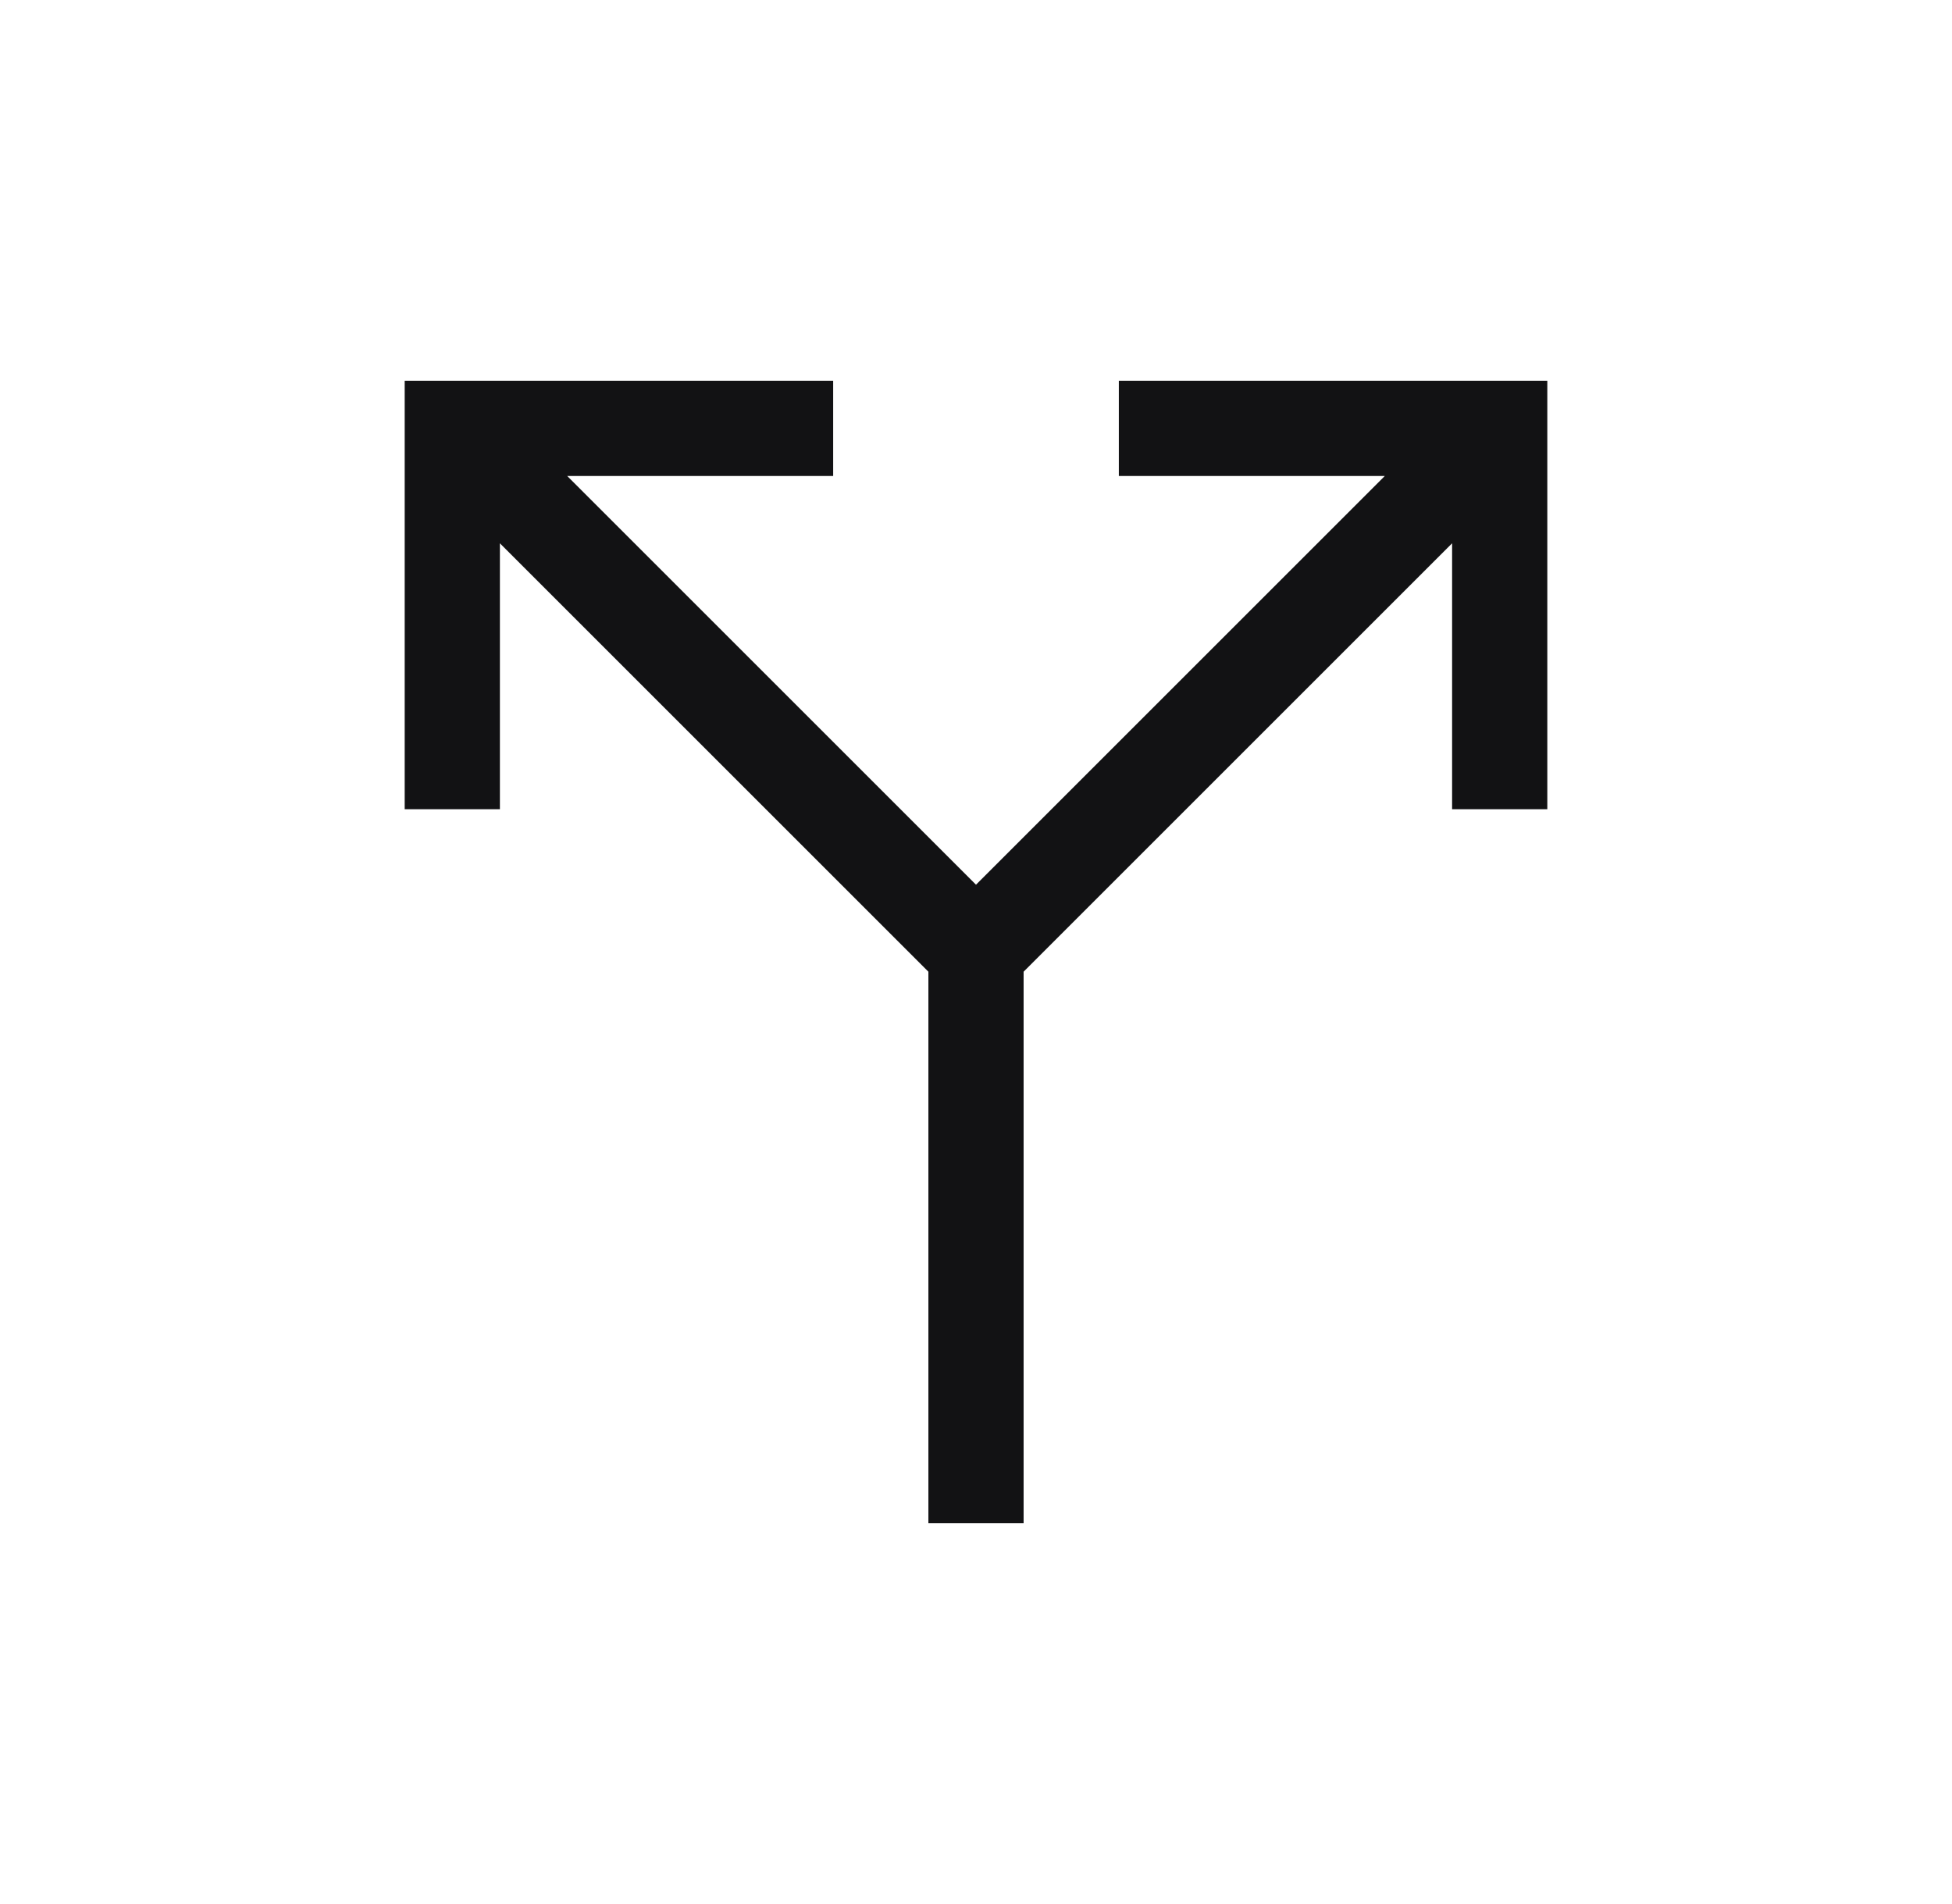
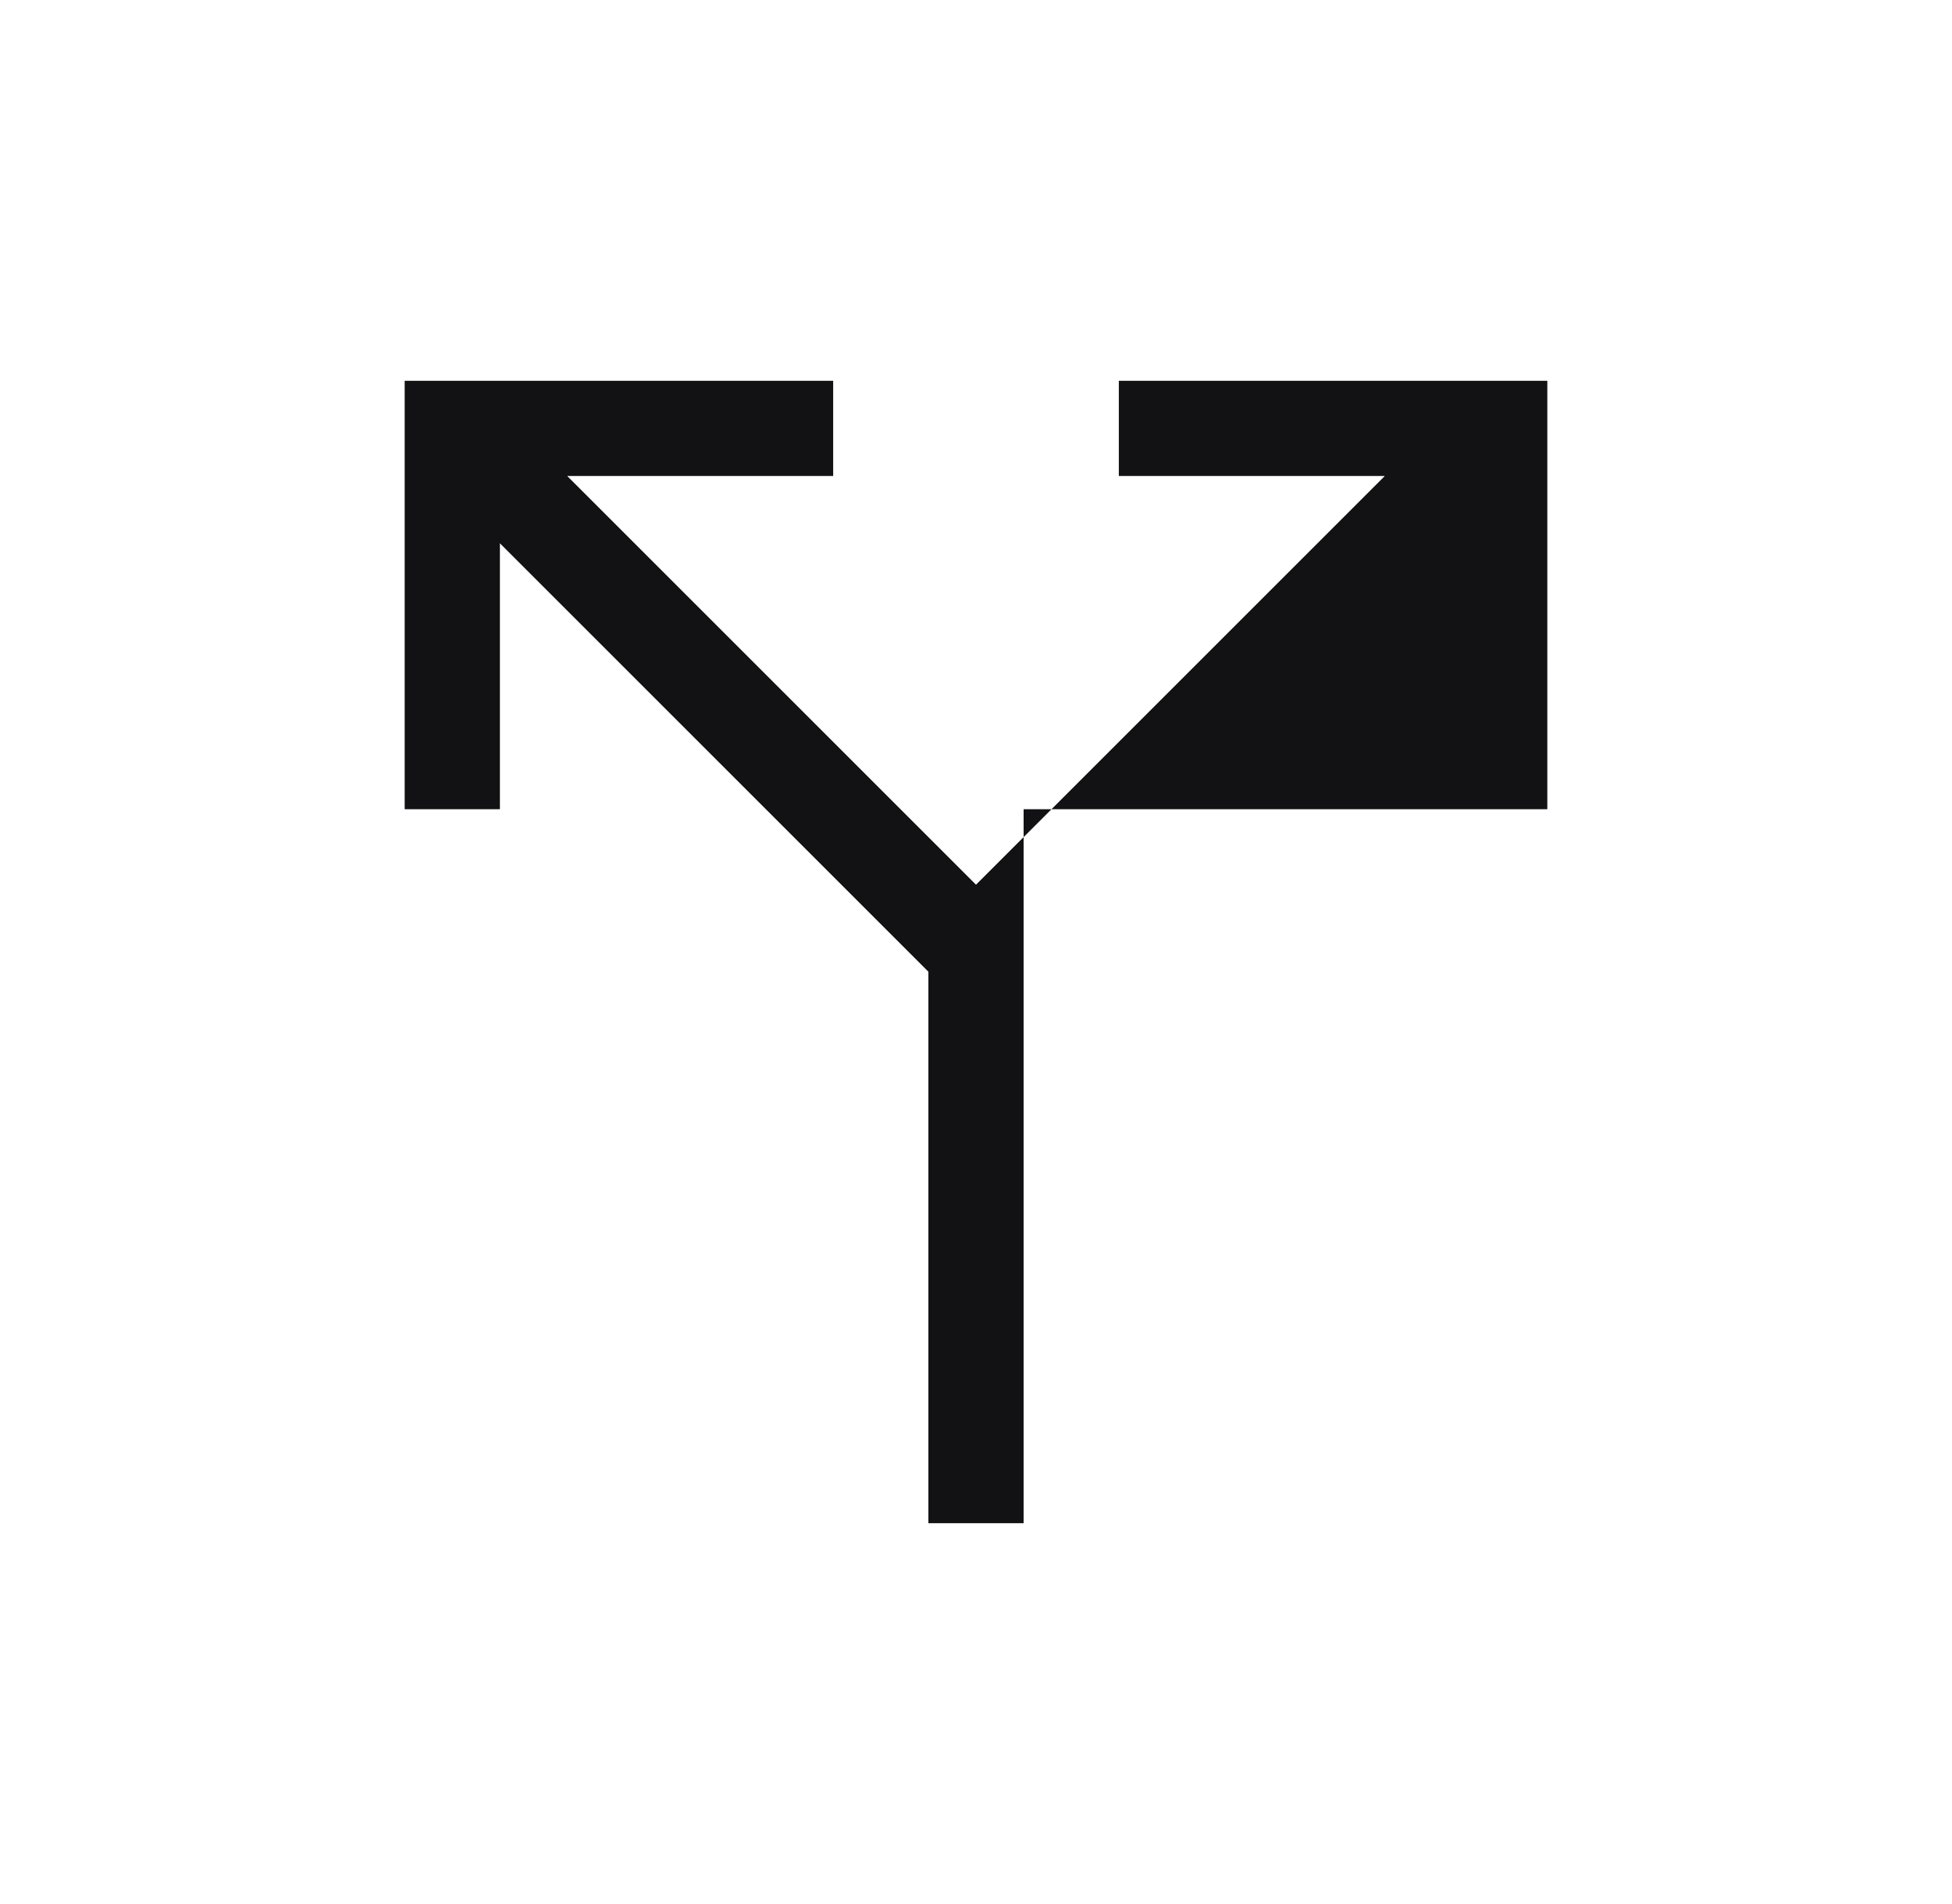
<svg xmlns="http://www.w3.org/2000/svg" width="41" height="40" viewBox="0 0 41 40" fill="none">
-   <path d="M10.5 17V11.414L19.5 20.414V32H21.5V20.414L30.5 11.414V17H32.5V8H23.5V10H29.086L20.5 18.586L11.914 10H17.5V8H8.5V17H10.5Z" fill="#121214" />
+   <path d="M10.5 17V11.414L19.5 20.414V32H21.5V20.414V17H32.5V8H23.5V10H29.086L20.5 18.586L11.914 10H17.5V8H8.5V17H10.5Z" fill="#121214" />
</svg>